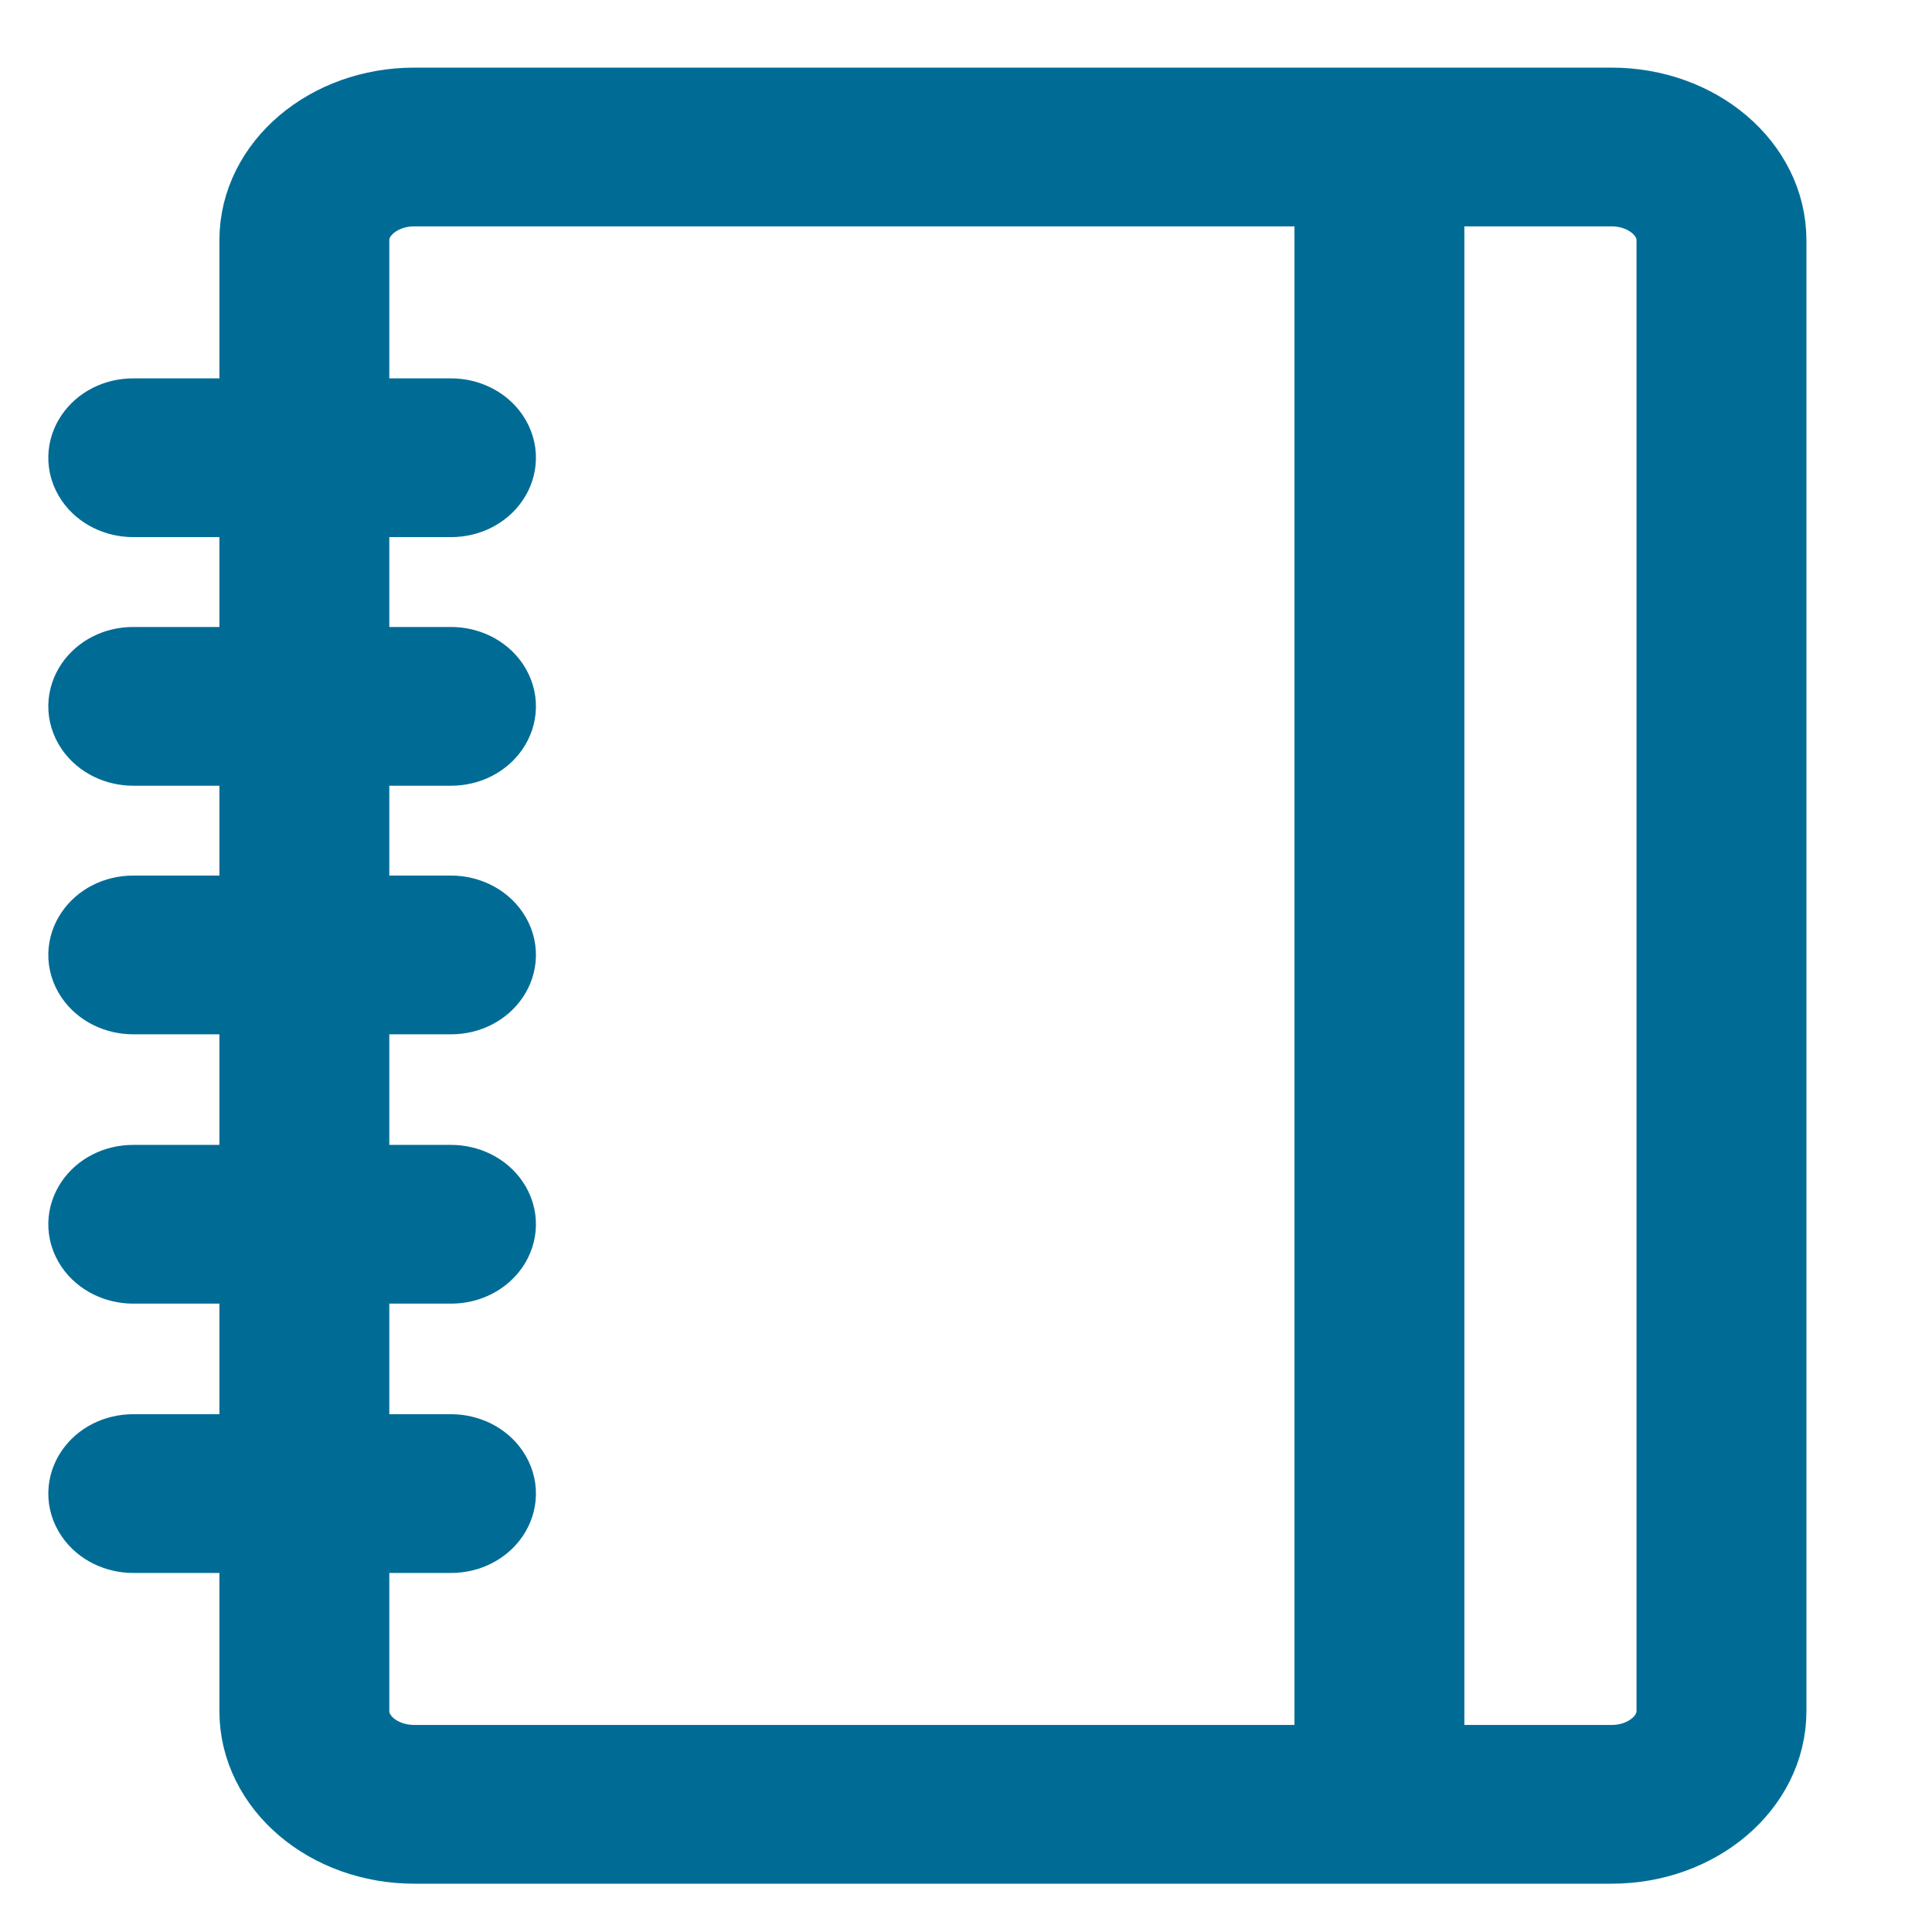
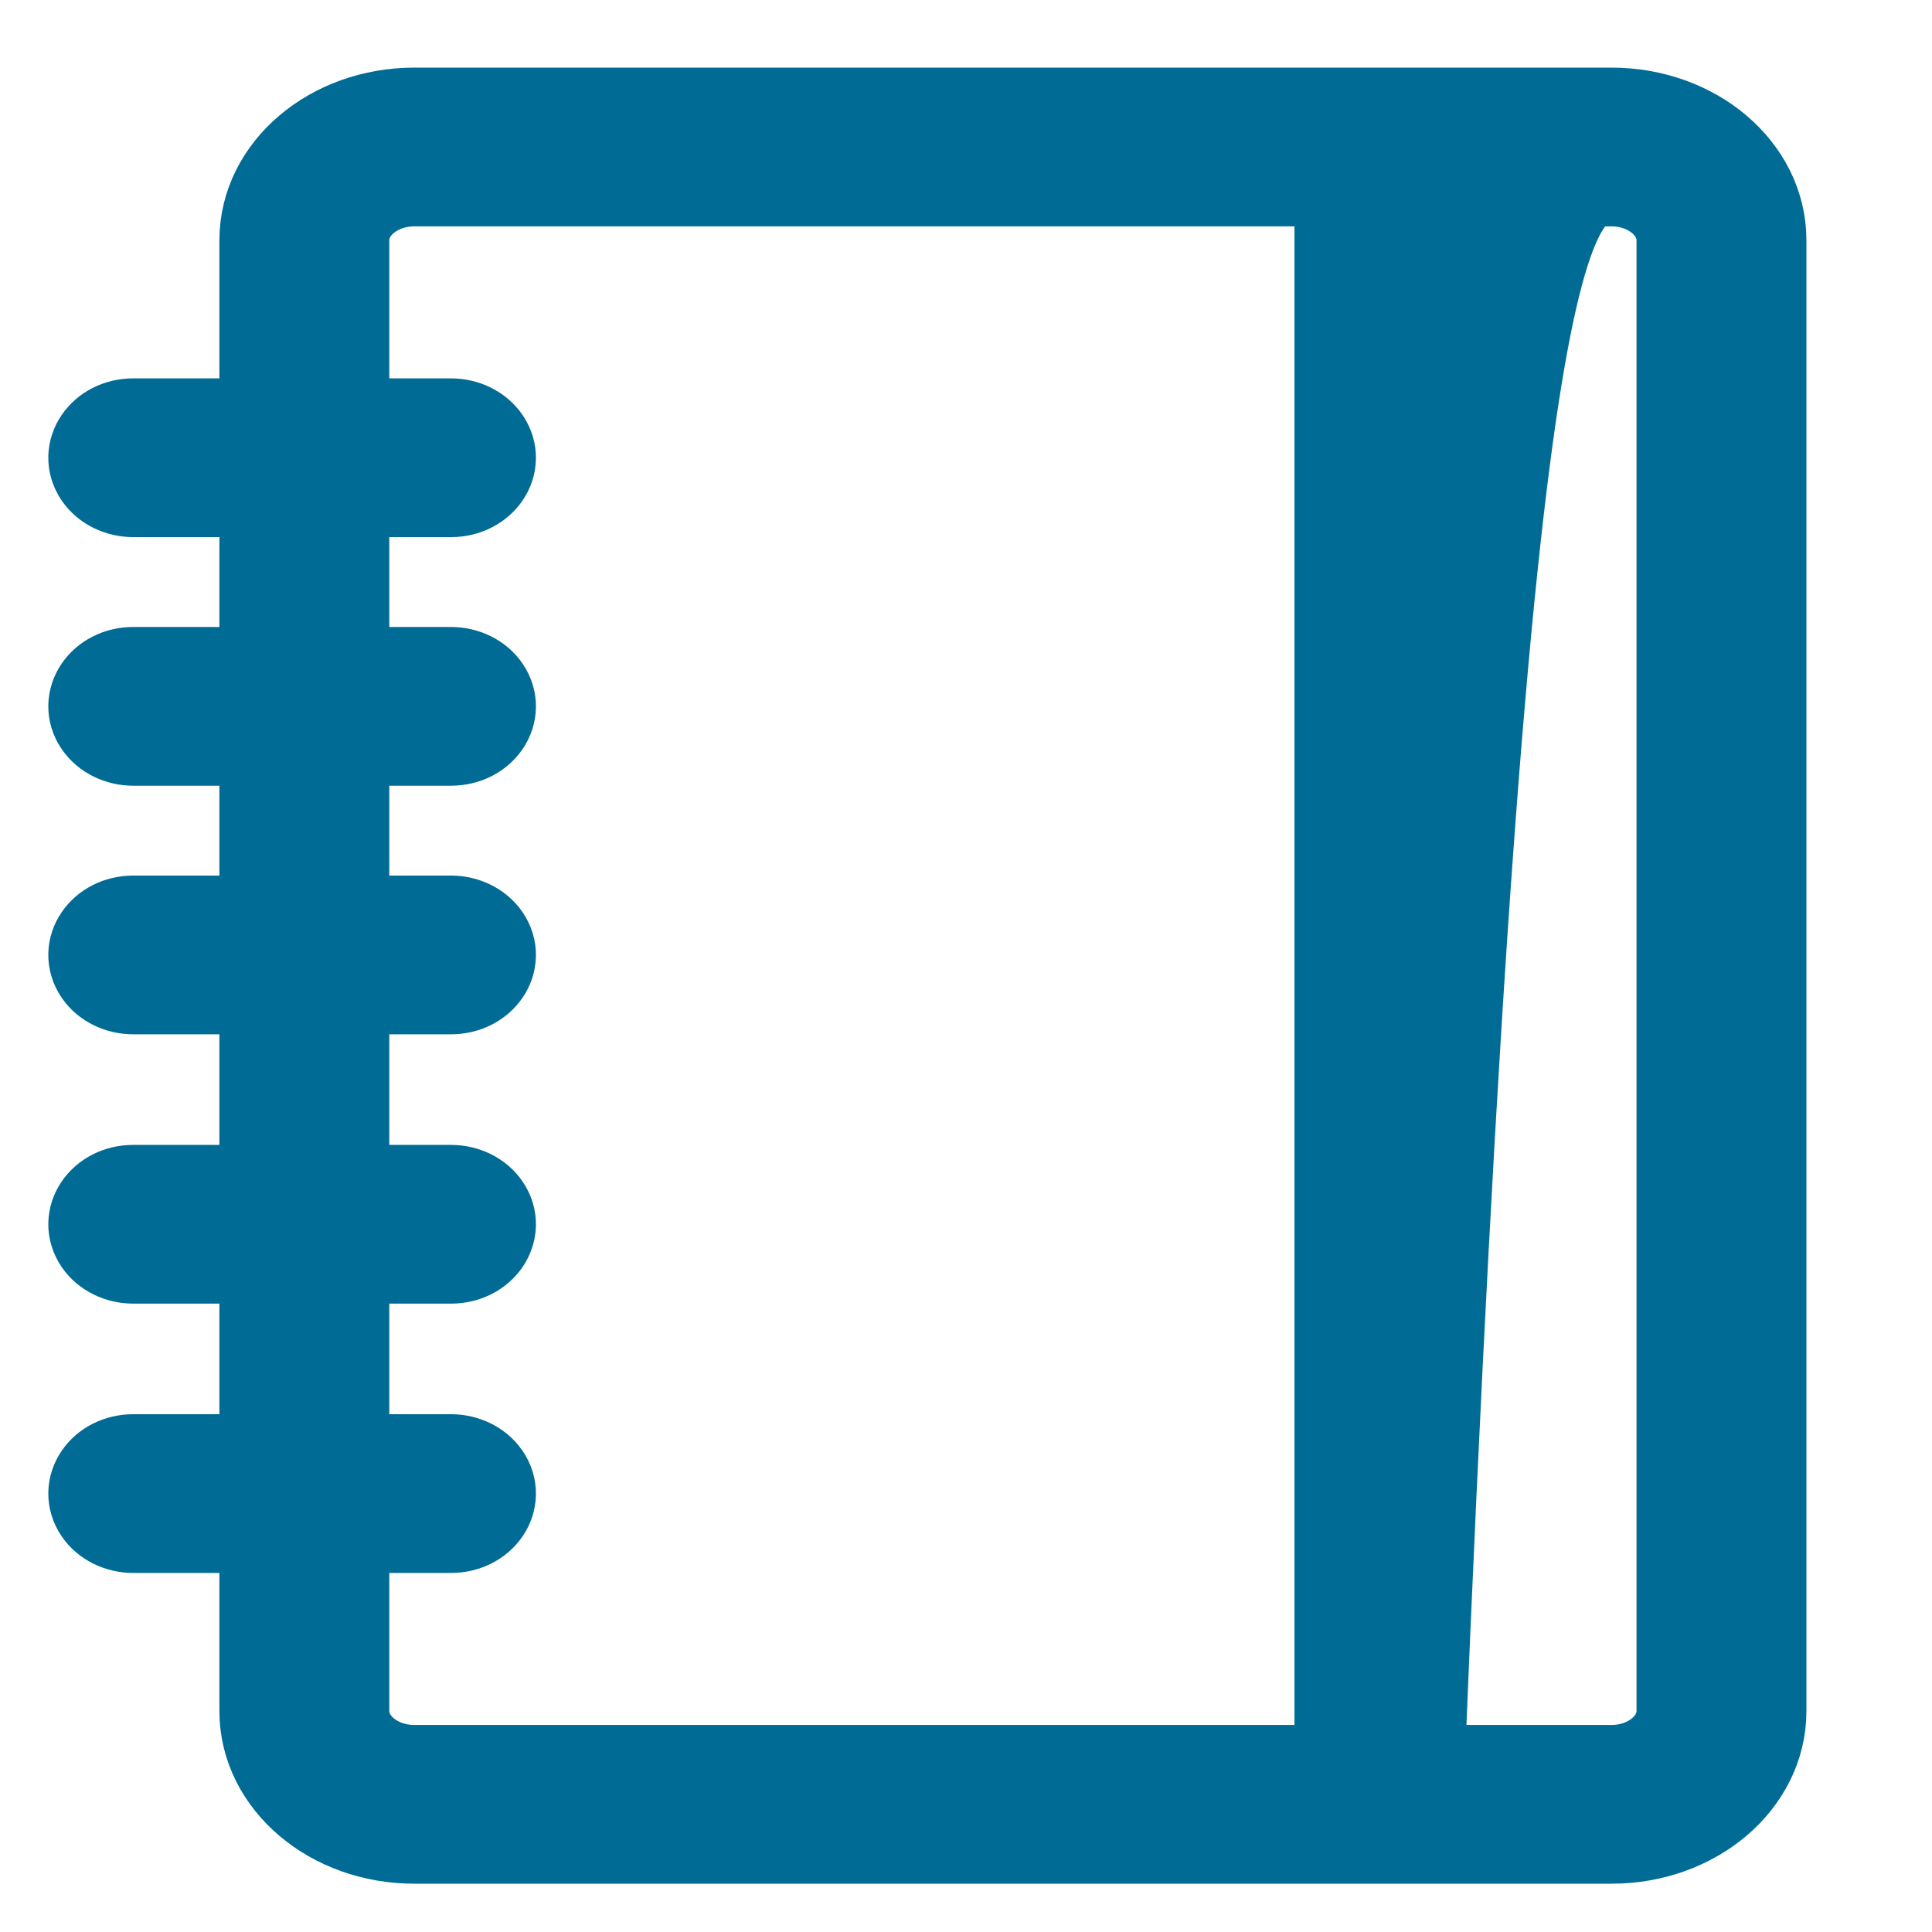
<svg xmlns="http://www.w3.org/2000/svg" viewBox="0 0 100.00 100.00" data-guides="{&quot;vertical&quot;:[],&quot;horizontal&quot;:[]}">
  <defs />
-   <path fill="#006c96" stroke="#006c96" fill-opacity="1" stroke-width="5" stroke-opacity="1" color="rgb(51, 51, 51)" fill-rule="evenodd" id="tSvg174170f005a" title="Path 1" d="M83.412 6C62.756 6 42.1 6 21.444 6C17.253 6 13.856 8.88 13.856 12.434C13.856 15.651 13.856 18.867 13.856 22.084C11.537 22.084 9.219 22.084 6.9 22.084C5.44 22.084 4.527 23.425 5.257 24.497C5.596 24.995 6.222 25.301 6.9 25.301C9.219 25.301 11.537 25.301 13.856 25.301C13.856 28.518 13.856 31.735 13.856 34.952C11.537 34.952 9.219 34.952 6.9 34.952C5.44 34.952 4.527 36.292 5.257 37.364C5.596 37.862 6.222 38.169 6.9 38.169C9.219 38.169 11.537 38.169 13.856 38.169C13.856 41.386 13.856 44.602 13.856 47.819C11.537 47.819 9.219 47.819 6.9 47.819C5.44 47.819 4.527 49.16 5.257 50.232C5.596 50.73 6.222 51.036 6.9 51.036C9.219 51.036 11.537 51.036 13.856 51.036C13.856 54.61 13.856 58.185 13.856 61.759C11.537 61.759 9.219 61.759 6.9 61.759C5.44 61.759 4.527 63.099 5.257 64.172C5.596 64.669 6.222 64.976 6.9 64.976C9.219 64.976 11.537 64.976 13.856 64.976C13.856 68.55 13.856 72.124 13.856 75.699C11.537 75.699 9.219 75.699 6.9 75.699C5.44 75.699 4.527 77.039 5.257 78.111C5.596 78.609 6.222 78.916 6.9 78.916C9.219 78.916 11.537 78.916 13.856 78.916C13.856 82.132 13.856 85.349 13.856 88.566C13.856 92.12 17.253 95 21.444 95C42.1 95 62.756 95 83.412 95C87.603 95 91 92.12 91 88.566C91 63.189 91 37.811 91 12.434C91 8.88 87.603 6 83.412 6ZM17.65 88.566C17.65 85.349 17.65 82.132 17.65 78.916C19.547 78.916 21.444 78.916 23.341 78.916C24.801 78.916 25.714 77.575 24.983 76.503C24.645 76.005 24.018 75.699 23.341 75.699C21.444 75.699 19.547 75.699 17.65 75.699C17.65 72.124 17.65 68.55 17.65 64.976C19.547 64.976 21.444 64.976 23.341 64.976C24.801 64.976 25.714 63.636 24.983 62.563C24.645 62.066 24.018 61.759 23.341 61.759C21.444 61.759 19.547 61.759 17.65 61.759C17.65 58.185 17.65 54.61 17.65 51.036C19.547 51.036 21.444 51.036 23.341 51.036C24.801 51.036 25.714 49.696 24.983 48.623C24.645 48.126 24.018 47.819 23.341 47.819C21.444 47.819 19.547 47.819 17.65 47.819C17.65 44.602 17.65 41.386 17.65 38.169C19.547 38.169 21.444 38.169 23.341 38.169C24.801 38.169 25.714 36.828 24.983 35.756C24.645 35.258 24.018 34.952 23.341 34.952C21.444 34.952 19.547 34.952 17.65 34.952C17.65 31.735 17.65 28.518 17.65 25.301C19.547 25.301 21.444 25.301 23.341 25.301C24.801 25.301 25.714 23.961 24.983 22.889C24.645 22.391 24.018 22.084 23.341 22.084C21.444 22.084 19.547 22.084 17.65 22.084C17.65 18.867 17.65 15.651 17.65 12.434C17.65 10.657 19.348 9.217 21.444 9.217C37.463 9.217 53.482 9.217 69.501 9.217C69.501 36.739 69.501 64.261 69.501 91.783C53.482 91.783 37.463 91.783 21.444 91.783C19.348 91.783 17.65 90.343 17.65 88.566ZM87.206 88.566C87.206 90.343 85.507 91.783 83.412 91.783C80.04 91.783 76.667 91.783 73.295 91.783C73.295 64.261 73.295 36.739 73.295 9.217C76.667 9.217 80.04 9.217 83.412 9.217C85.507 9.217 87.206 10.657 87.206 12.434C87.206 37.811 87.206 63.189 87.206 88.566Z" style="" />
+   <path fill="#006c96" stroke="#006c96" fill-opacity="1" stroke-width="5" stroke-opacity="1" color="rgb(51, 51, 51)" fill-rule="evenodd" id="tSvg174170f005a" title="Path 1" d="M83.412 6C62.756 6 42.1 6 21.444 6C17.253 6 13.856 8.88 13.856 12.434C13.856 15.651 13.856 18.867 13.856 22.084C11.537 22.084 9.219 22.084 6.9 22.084C5.44 22.084 4.527 23.425 5.257 24.497C5.596 24.995 6.222 25.301 6.9 25.301C9.219 25.301 11.537 25.301 13.856 25.301C13.856 28.518 13.856 31.735 13.856 34.952C11.537 34.952 9.219 34.952 6.9 34.952C5.44 34.952 4.527 36.292 5.257 37.364C5.596 37.862 6.222 38.169 6.9 38.169C9.219 38.169 11.537 38.169 13.856 38.169C13.856 41.386 13.856 44.602 13.856 47.819C11.537 47.819 9.219 47.819 6.9 47.819C5.44 47.819 4.527 49.16 5.257 50.232C5.596 50.73 6.222 51.036 6.9 51.036C9.219 51.036 11.537 51.036 13.856 51.036C13.856 54.61 13.856 58.185 13.856 61.759C11.537 61.759 9.219 61.759 6.9 61.759C5.44 61.759 4.527 63.099 5.257 64.172C5.596 64.669 6.222 64.976 6.9 64.976C9.219 64.976 11.537 64.976 13.856 64.976C13.856 68.55 13.856 72.124 13.856 75.699C11.537 75.699 9.219 75.699 6.9 75.699C5.44 75.699 4.527 77.039 5.257 78.111C5.596 78.609 6.222 78.916 6.9 78.916C9.219 78.916 11.537 78.916 13.856 78.916C13.856 82.132 13.856 85.349 13.856 88.566C13.856 92.12 17.253 95 21.444 95C42.1 95 62.756 95 83.412 95C87.603 95 91 92.12 91 88.566C91 63.189 91 37.811 91 12.434C91 8.88 87.603 6 83.412 6ZM17.65 88.566C17.65 85.349 17.65 82.132 17.65 78.916C19.547 78.916 21.444 78.916 23.341 78.916C24.801 78.916 25.714 77.575 24.983 76.503C24.645 76.005 24.018 75.699 23.341 75.699C21.444 75.699 19.547 75.699 17.65 75.699C17.65 72.124 17.65 68.55 17.65 64.976C19.547 64.976 21.444 64.976 23.341 64.976C24.801 64.976 25.714 63.636 24.983 62.563C24.645 62.066 24.018 61.759 23.341 61.759C21.444 61.759 19.547 61.759 17.65 61.759C17.65 58.185 17.65 54.61 17.65 51.036C19.547 51.036 21.444 51.036 23.341 51.036C24.801 51.036 25.714 49.696 24.983 48.623C24.645 48.126 24.018 47.819 23.341 47.819C21.444 47.819 19.547 47.819 17.65 47.819C17.65 44.602 17.65 41.386 17.65 38.169C19.547 38.169 21.444 38.169 23.341 38.169C24.801 38.169 25.714 36.828 24.983 35.756C24.645 35.258 24.018 34.952 23.341 34.952C21.444 34.952 19.547 34.952 17.65 34.952C17.65 31.735 17.65 28.518 17.65 25.301C19.547 25.301 21.444 25.301 23.341 25.301C24.801 25.301 25.714 23.961 24.983 22.889C24.645 22.391 24.018 22.084 23.341 22.084C21.444 22.084 19.547 22.084 17.65 22.084C17.65 18.867 17.65 15.651 17.65 12.434C17.65 10.657 19.348 9.217 21.444 9.217C37.463 9.217 53.482 9.217 69.501 9.217C69.501 36.739 69.501 64.261 69.501 91.783C53.482 91.783 37.463 91.783 21.444 91.783C19.348 91.783 17.65 90.343 17.65 88.566ZM87.206 88.566C87.206 90.343 85.507 91.783 83.412 91.783C80.04 91.783 76.667 91.783 73.295 91.783C76.667 9.217 80.04 9.217 83.412 9.217C85.507 9.217 87.206 10.657 87.206 12.434C87.206 37.811 87.206 63.189 87.206 88.566Z" style="" />
</svg>